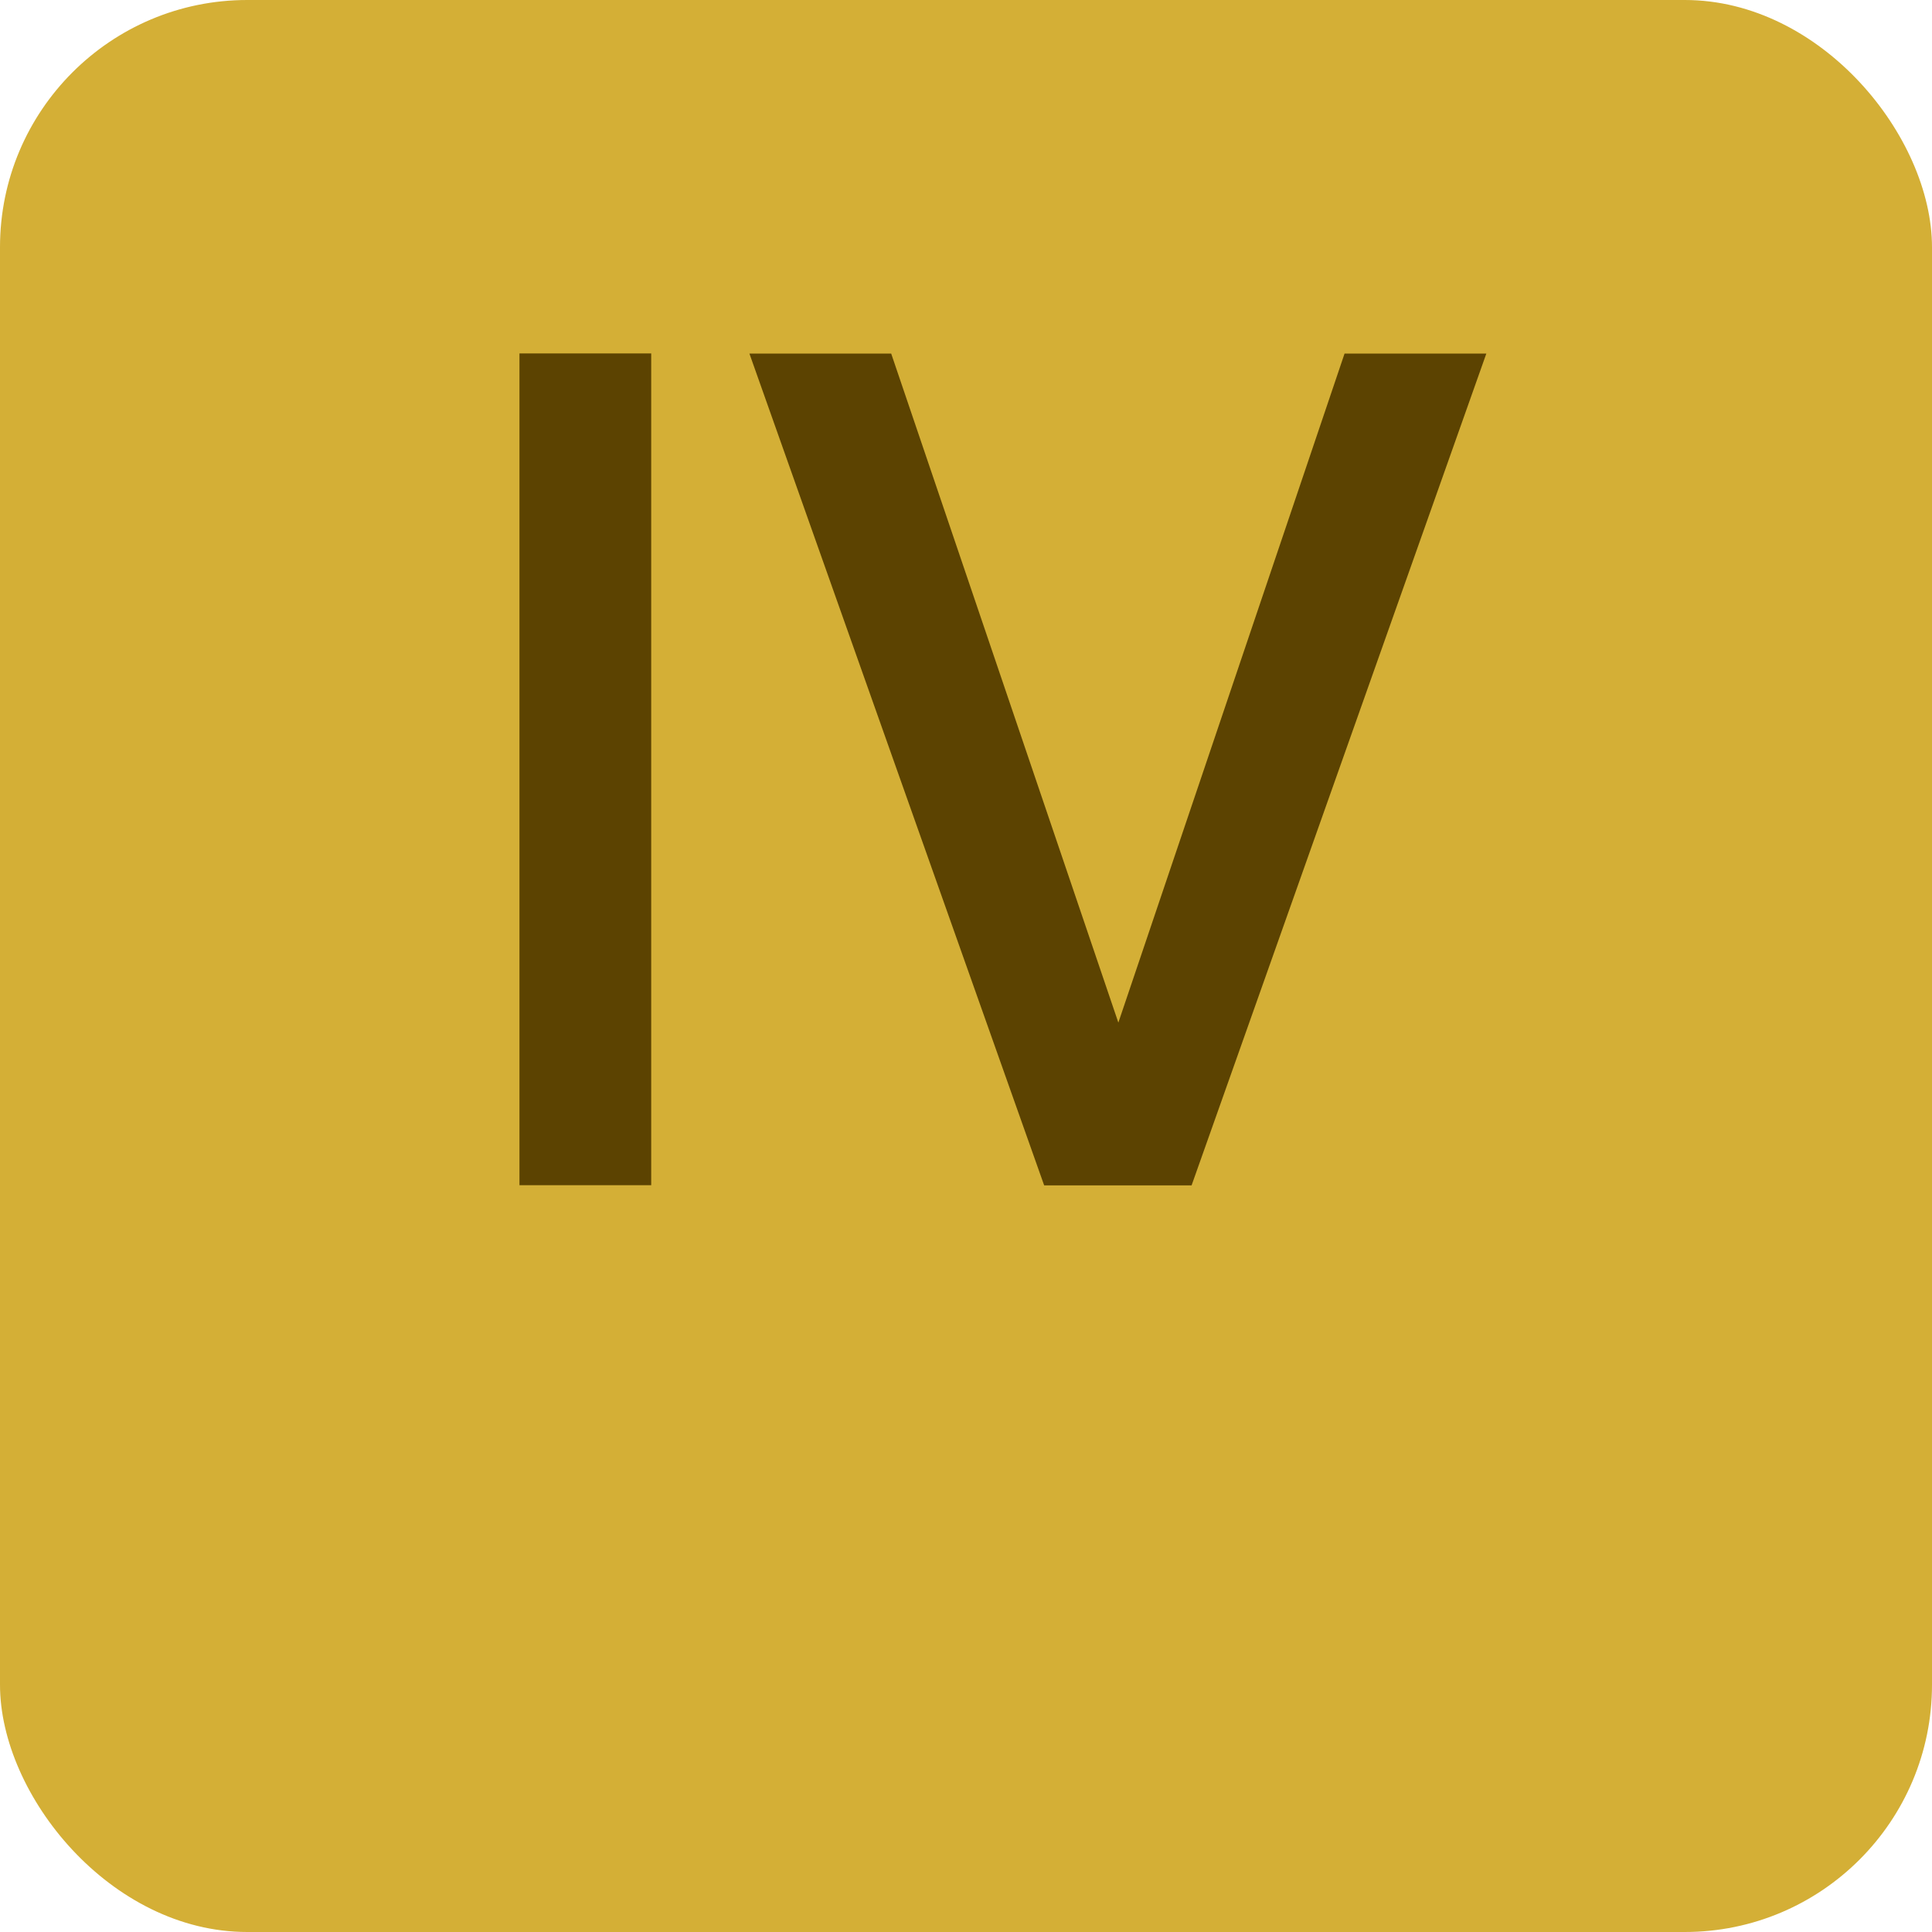
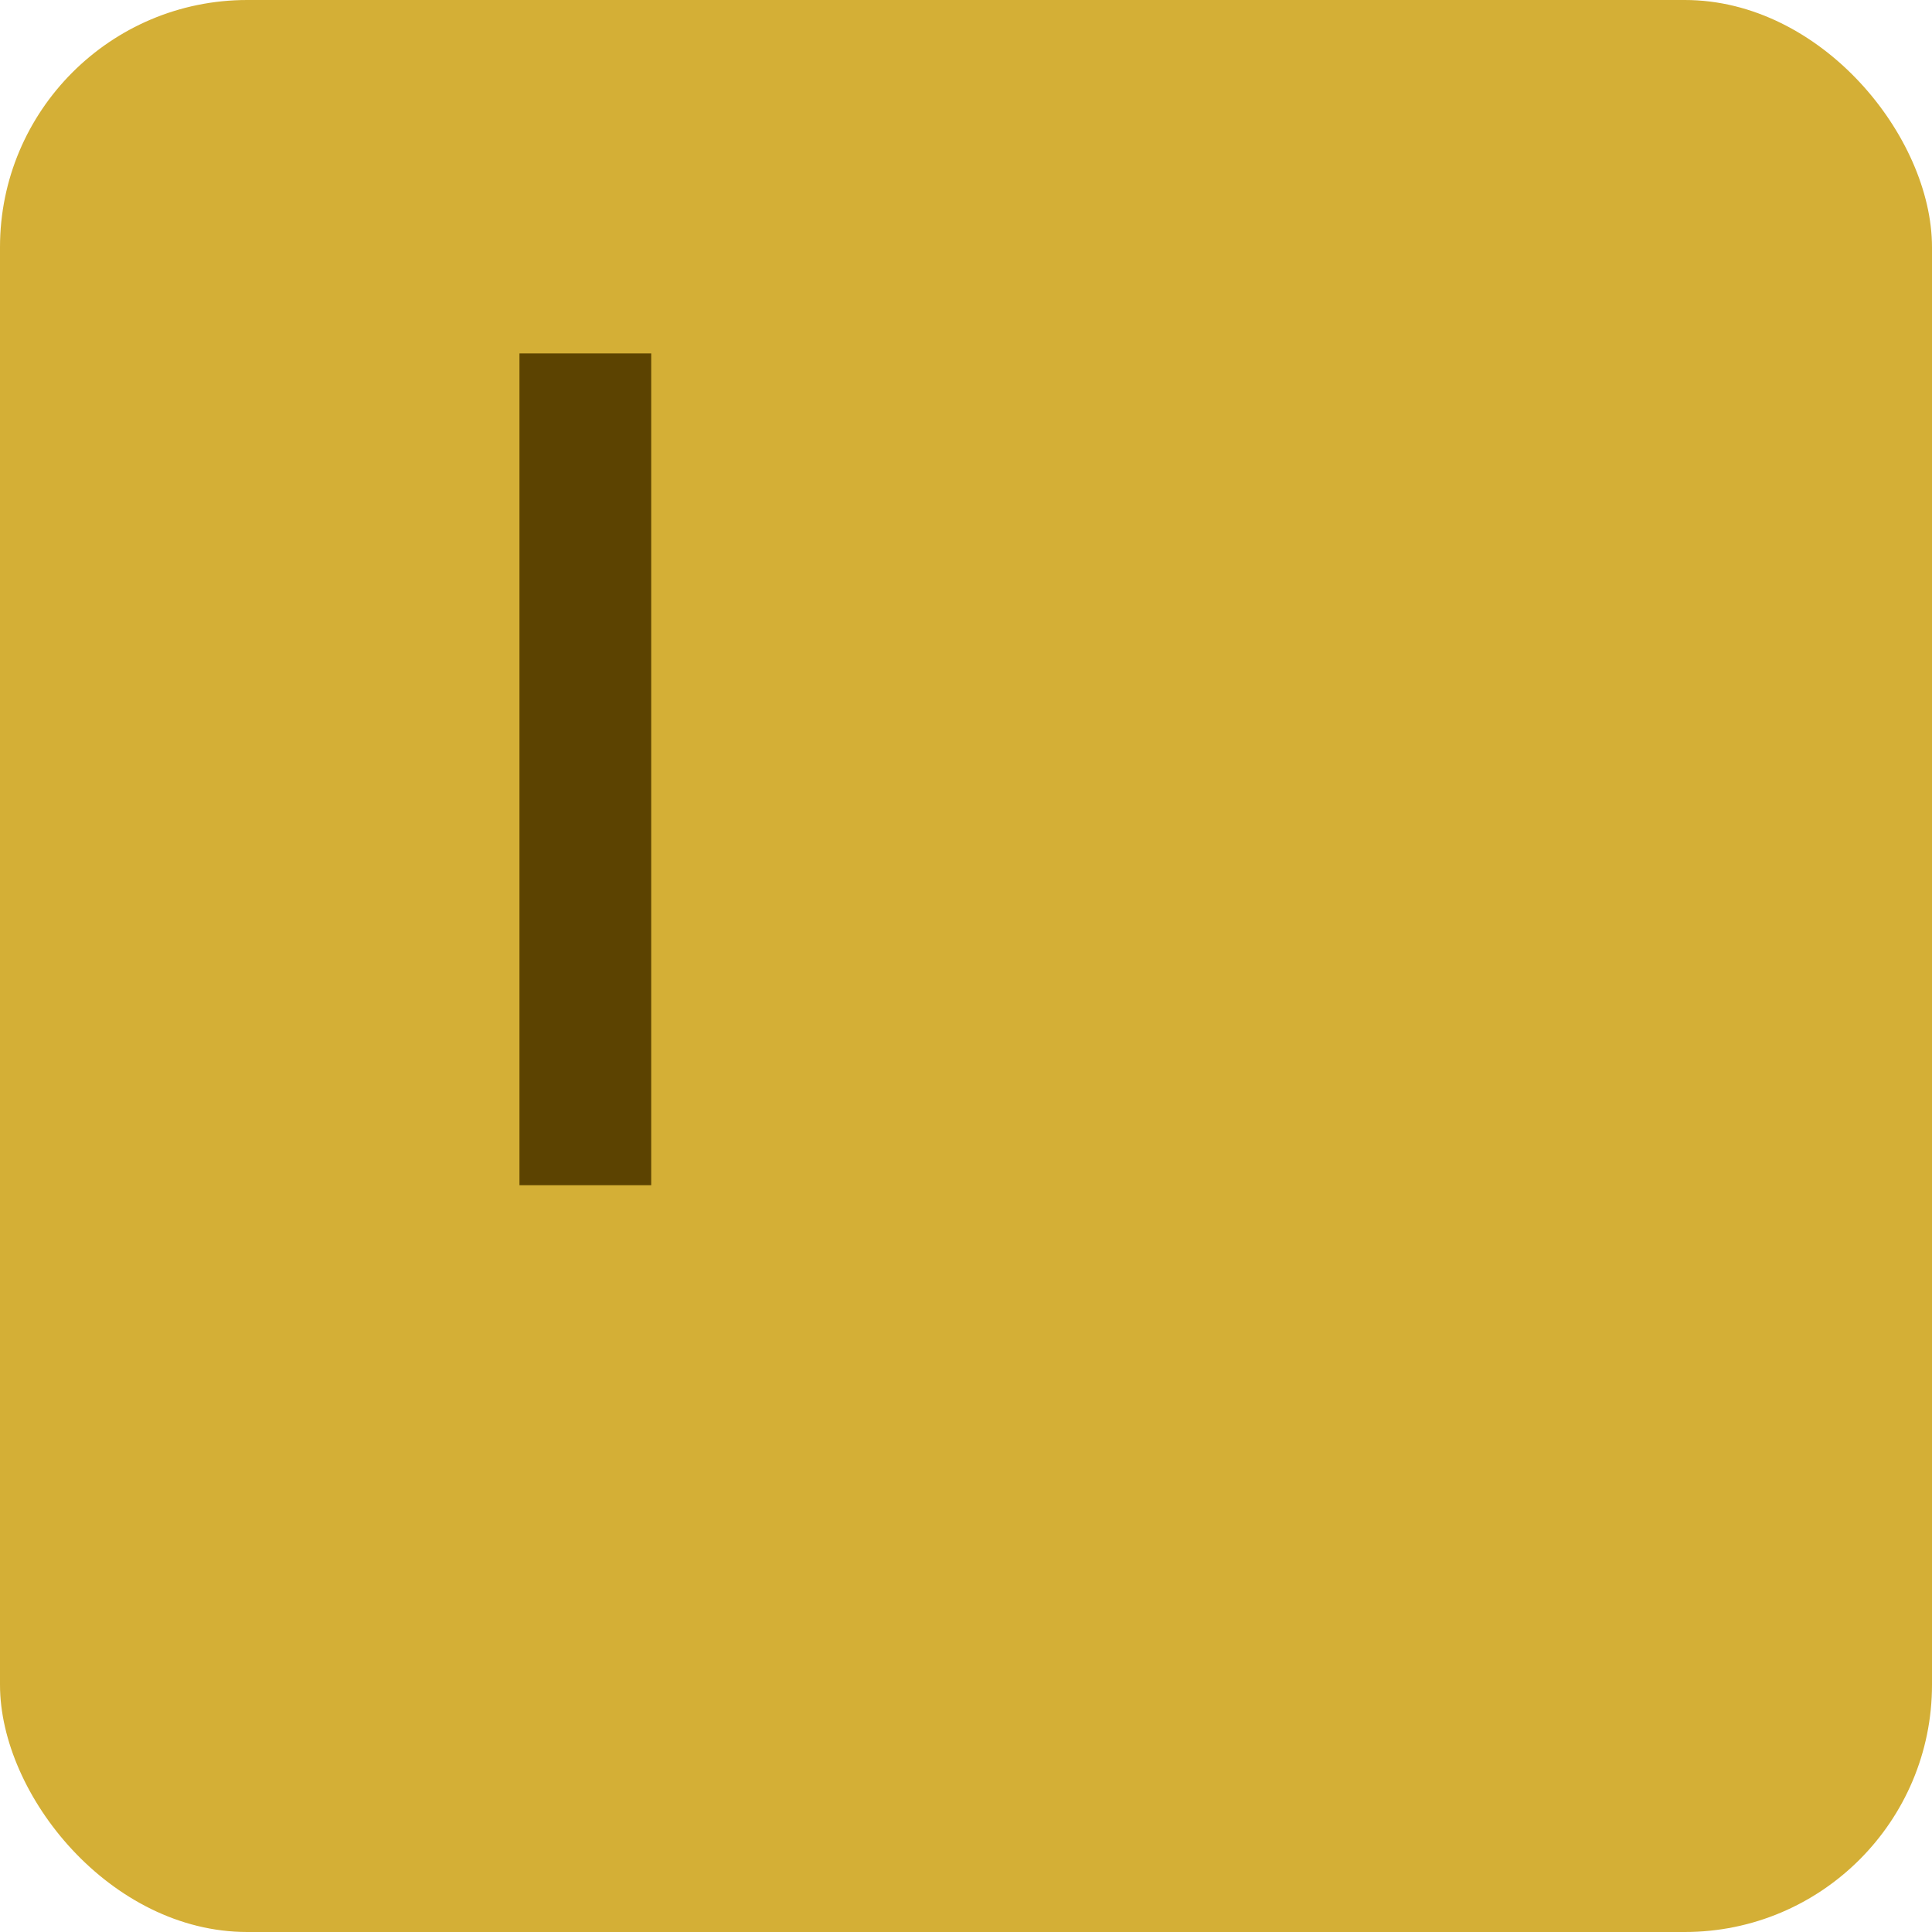
<svg xmlns="http://www.w3.org/2000/svg" id="Ebene_2" viewBox="0 0 133 133">
  <defs>
    <style>.cls-1{fill:#5c4301;}.cls-1,.cls-2{stroke-width:0px;}.cls-2{fill:#d4af36;}</style>
  </defs>
  <g id="Ebene_1-2">
    <rect class="cls-2" width="133" height="133" rx="17.02" ry="17.02" />
    <path class="cls-1" d="M35.76,81.6V24.33h9.07v57.26h-9.07Z" />
-     <path class="cls-1" d="M71.88,81.6l-20.29-57.26h9.76l16.6,48.89h-1.92l16.53-48.89h9.76l-20.29,57.26h-10.15Z" />
  </g>
</svg>